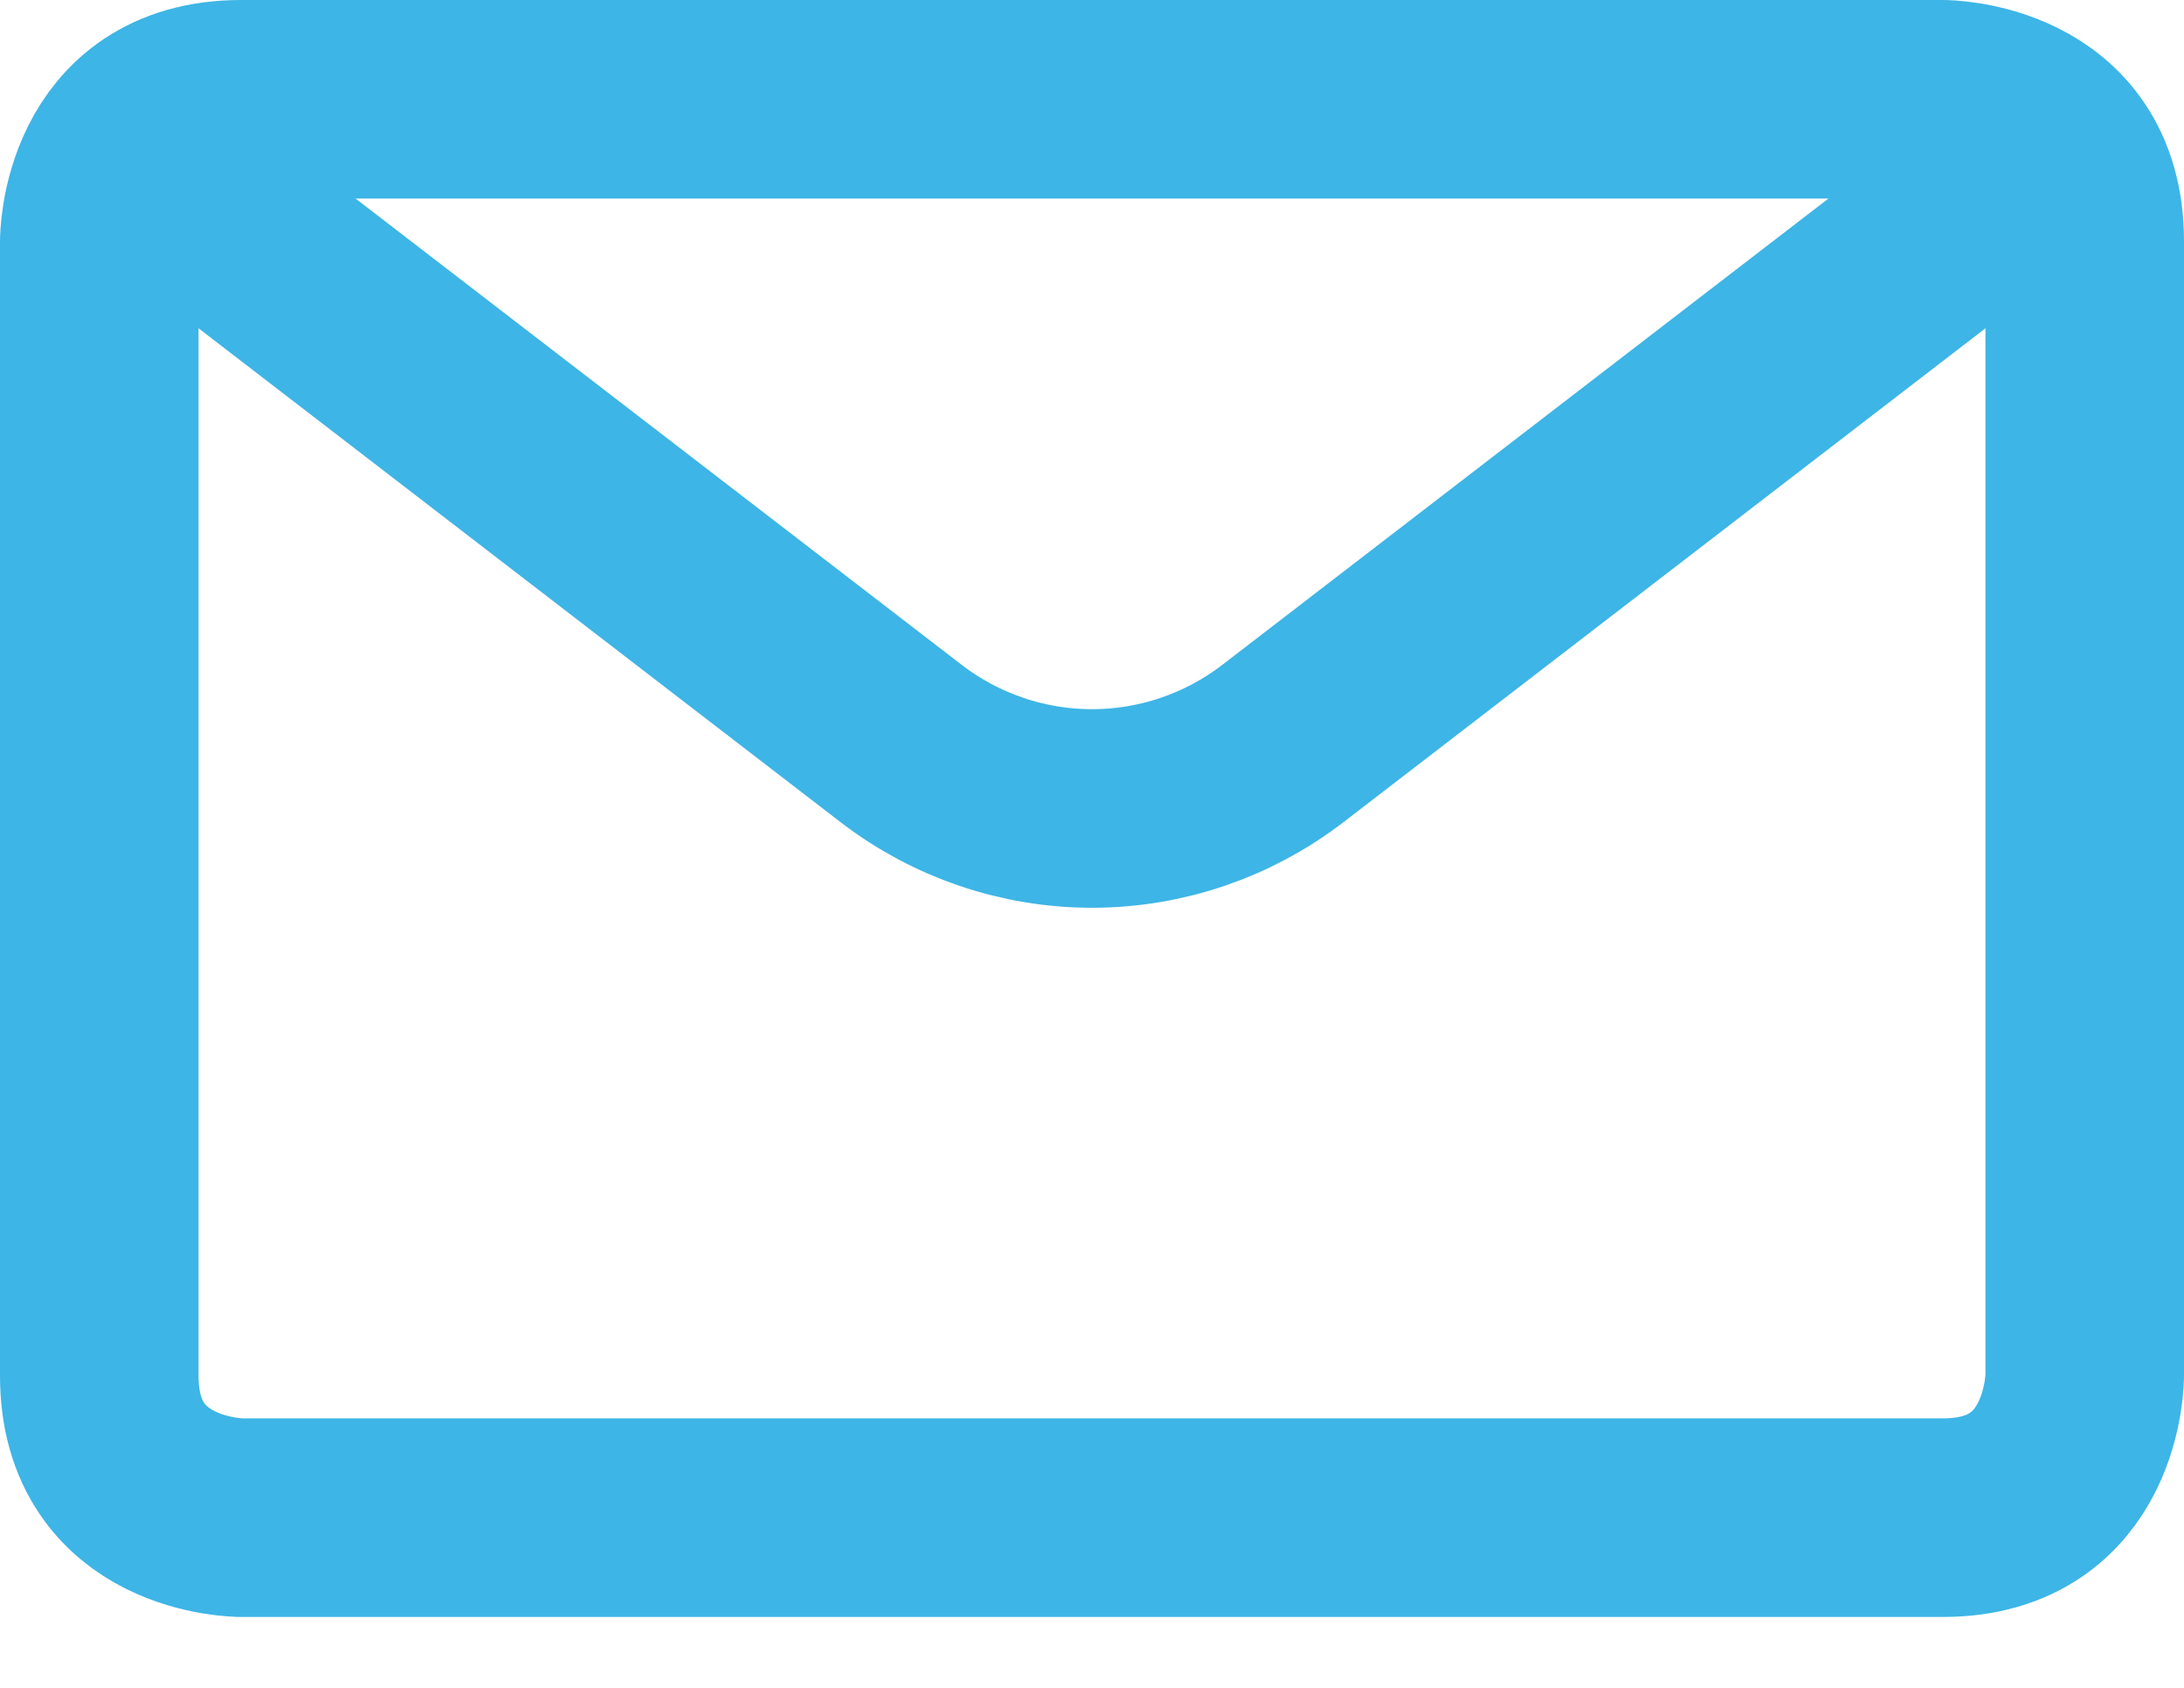
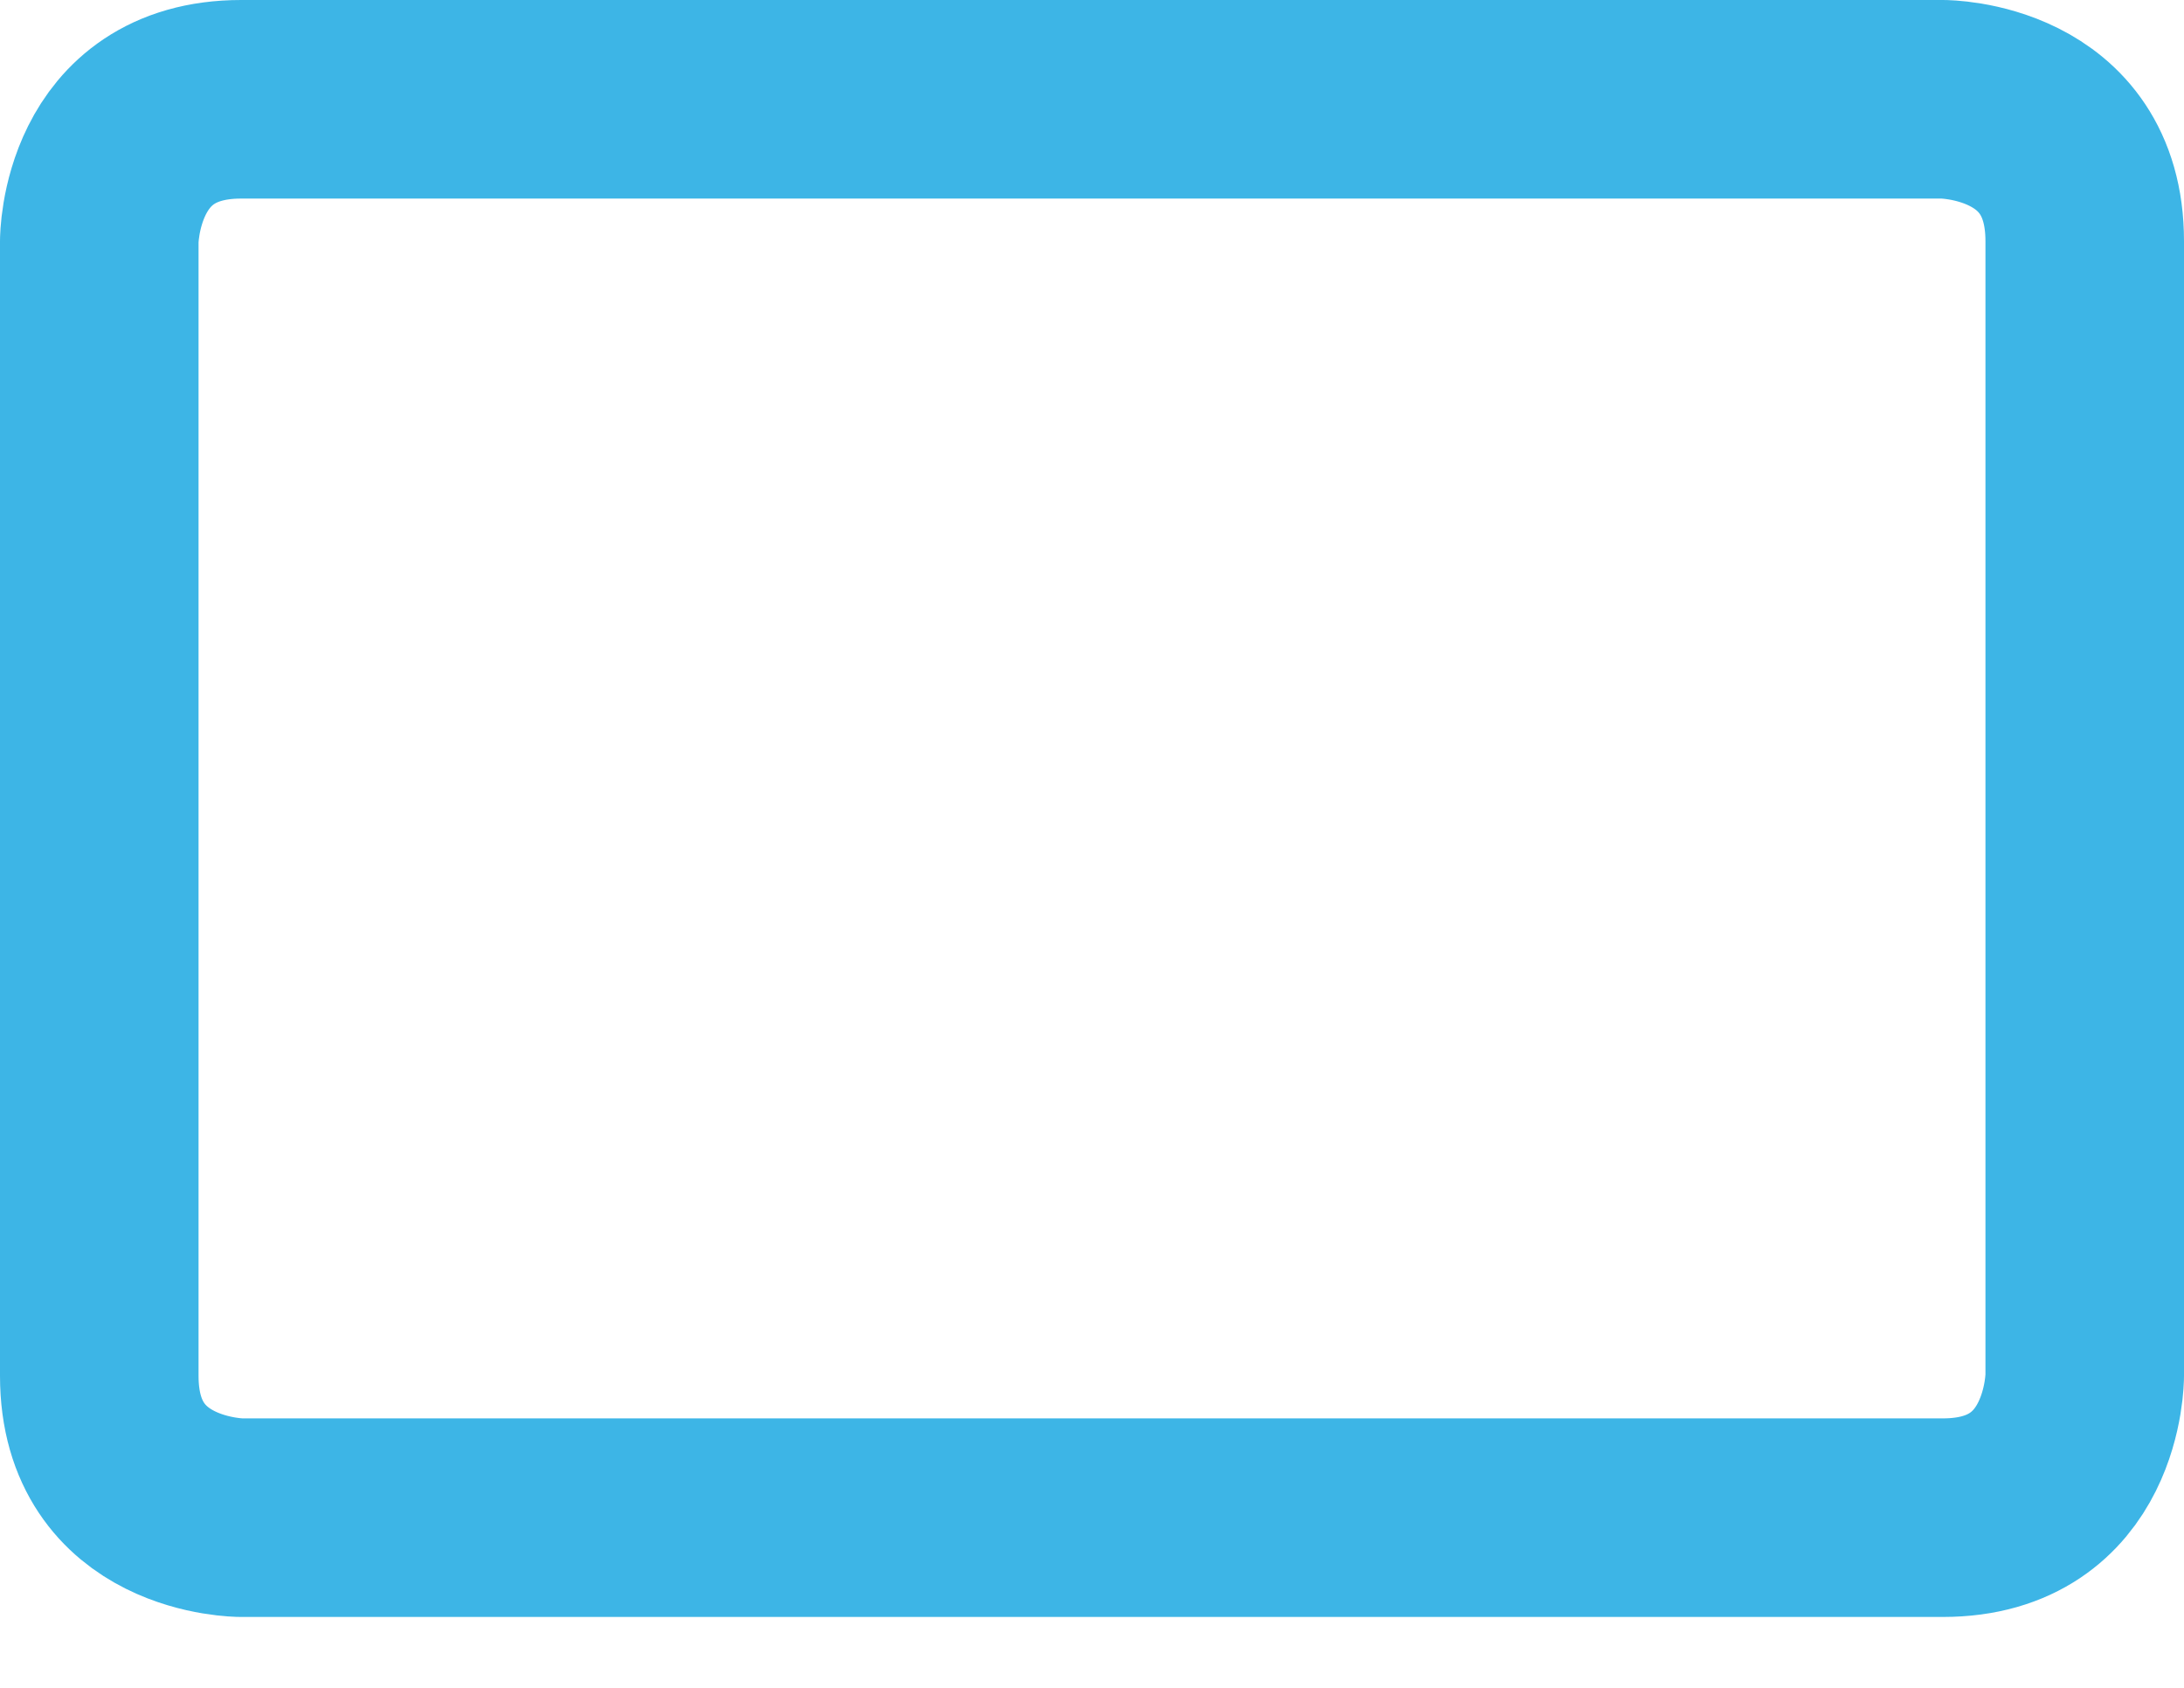
<svg xmlns="http://www.w3.org/2000/svg" width="22" height="17" viewBox="0 0 22 17" fill="none">
  <path d="M2.429 1H19.571C19.571 1 21 1 21 2.429V13.857C21 13.857 21 15.286 19.571 15.286H2.429C2.429 15.286 1 15.286 1 13.857V2.429C1 2.429 1 1 2.429 1Z" stroke="#3DB5E6" stroke-width="2" stroke-linecap="round" stroke-linejoin="round" />
-   <path d="M20.677 1.524L12.921 7.49C12.37 7.913 11.695 8.143 11 8.143C10.305 8.143 9.63 7.913 9.079 7.49L1.323 1.524" stroke="#3DB5E6" stroke-width="2" stroke-linecap="round" stroke-linejoin="round" />
</svg>